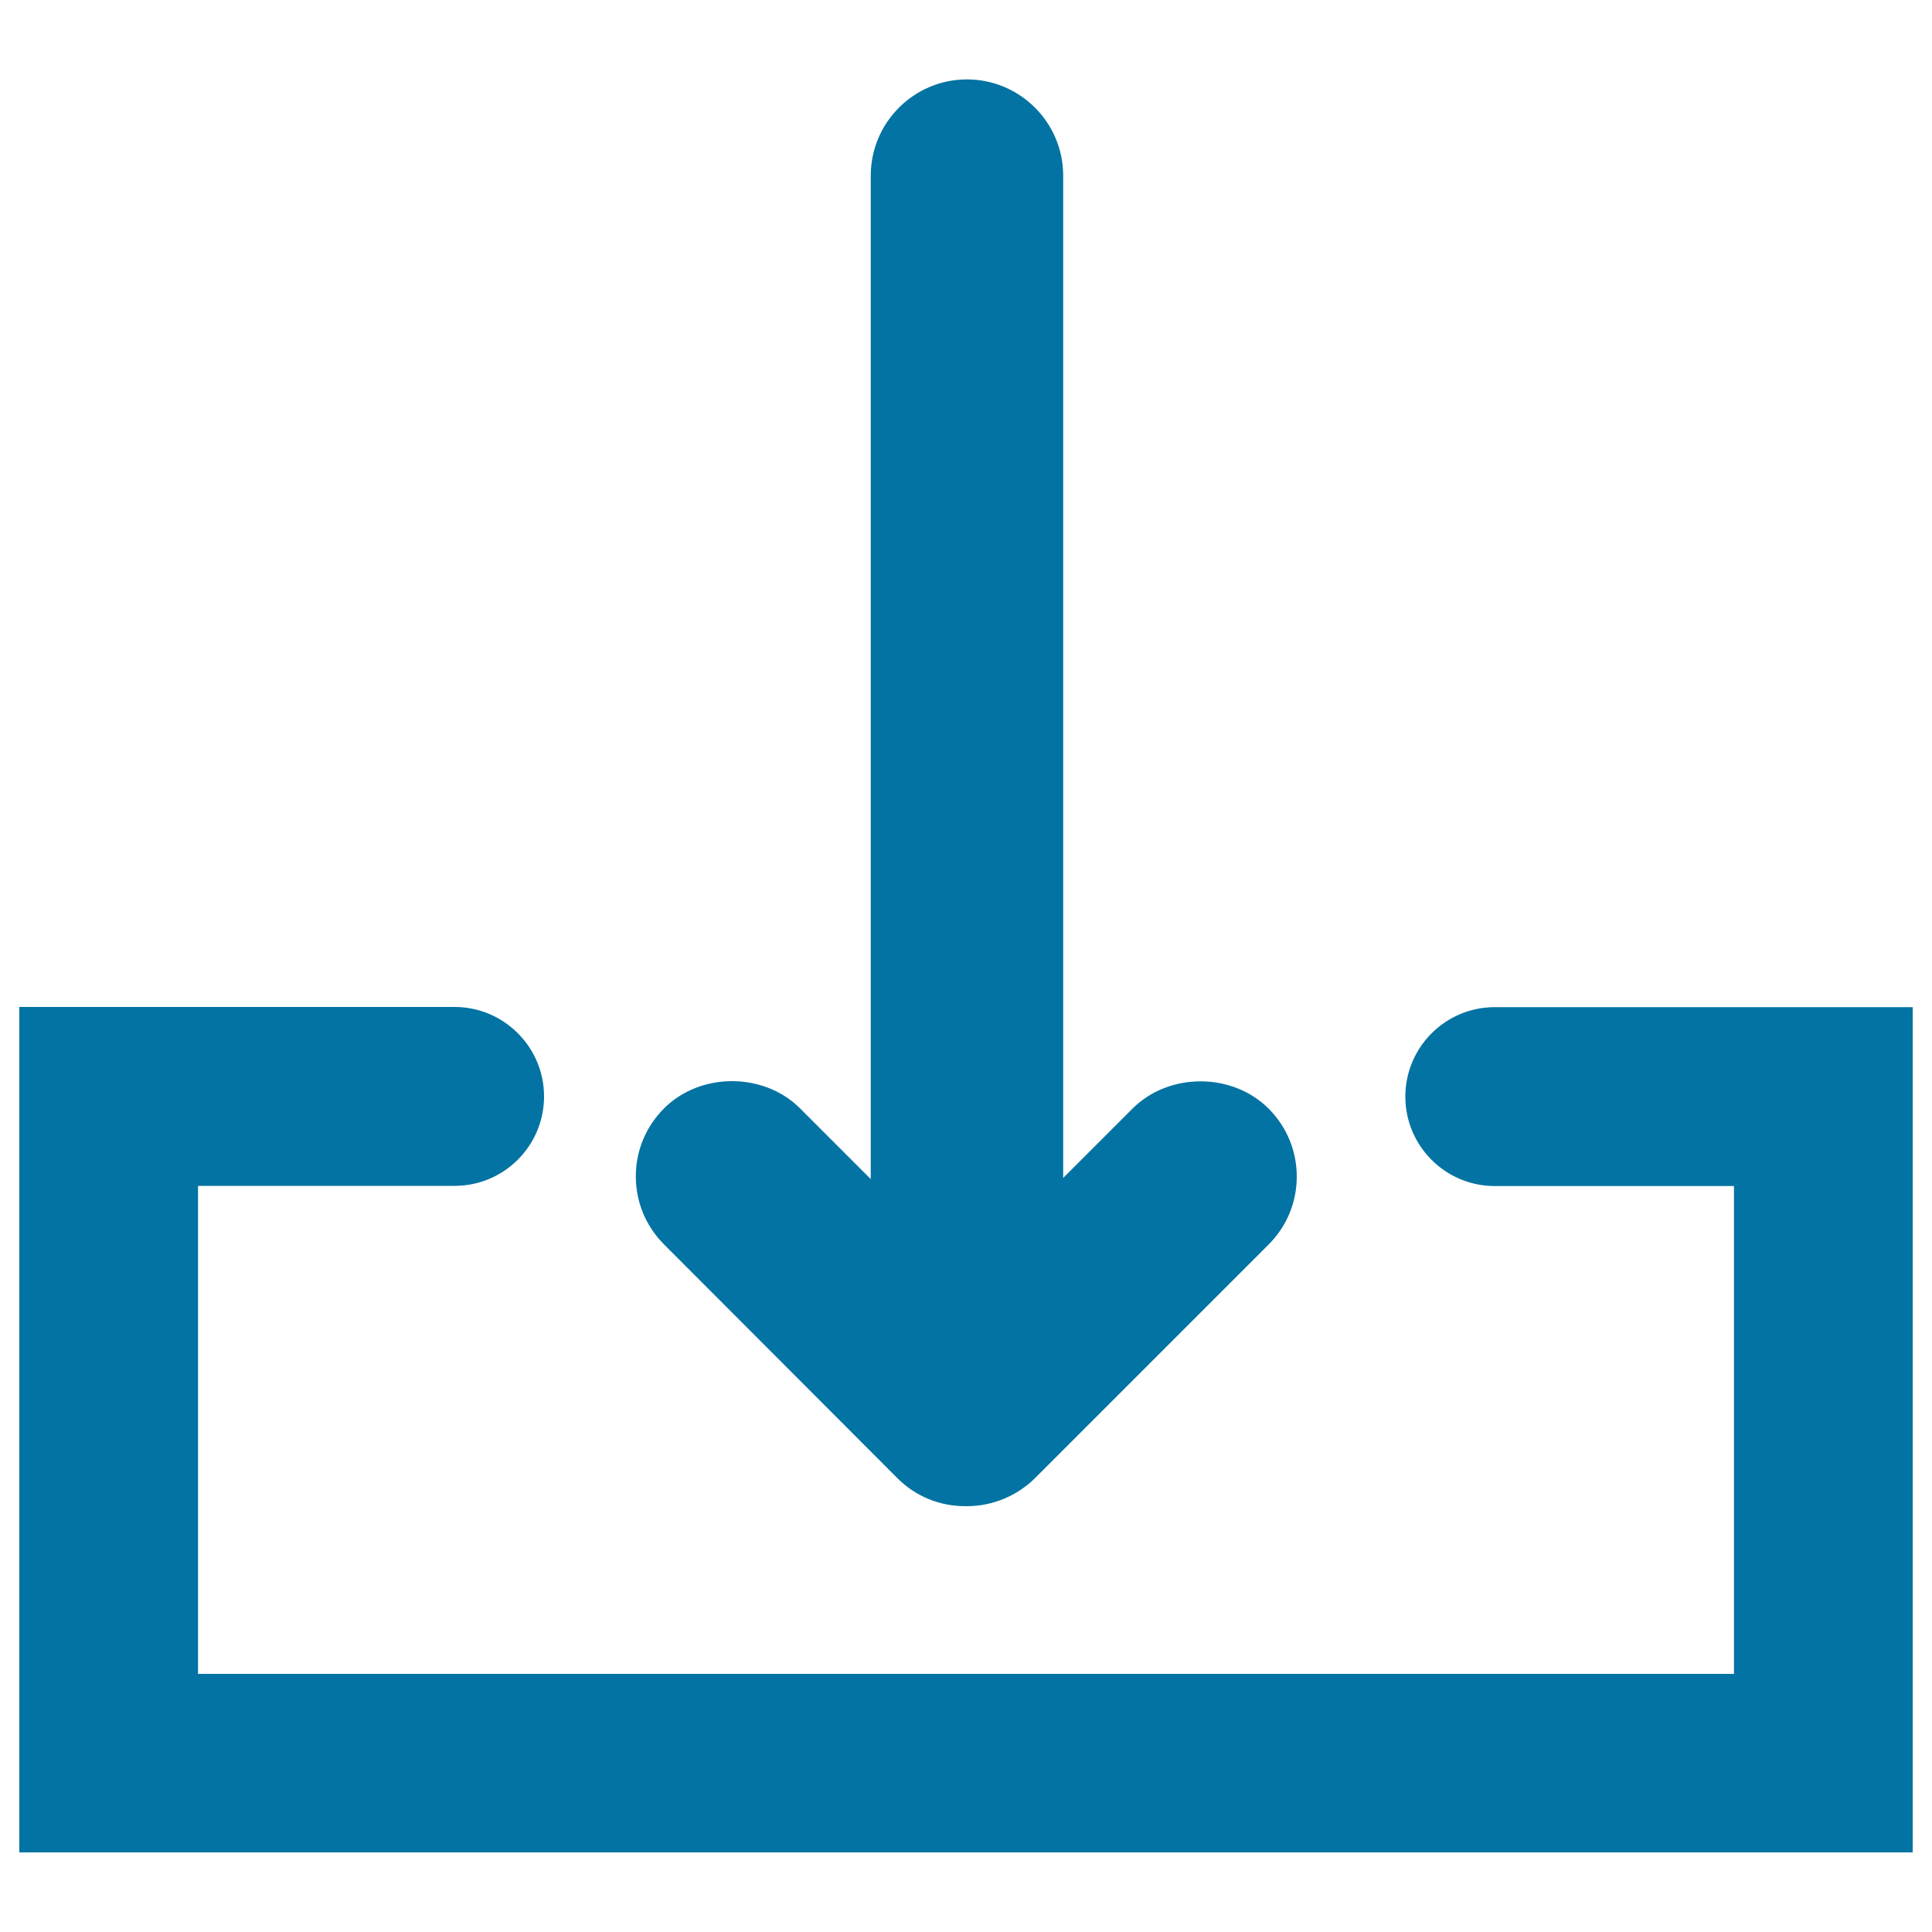
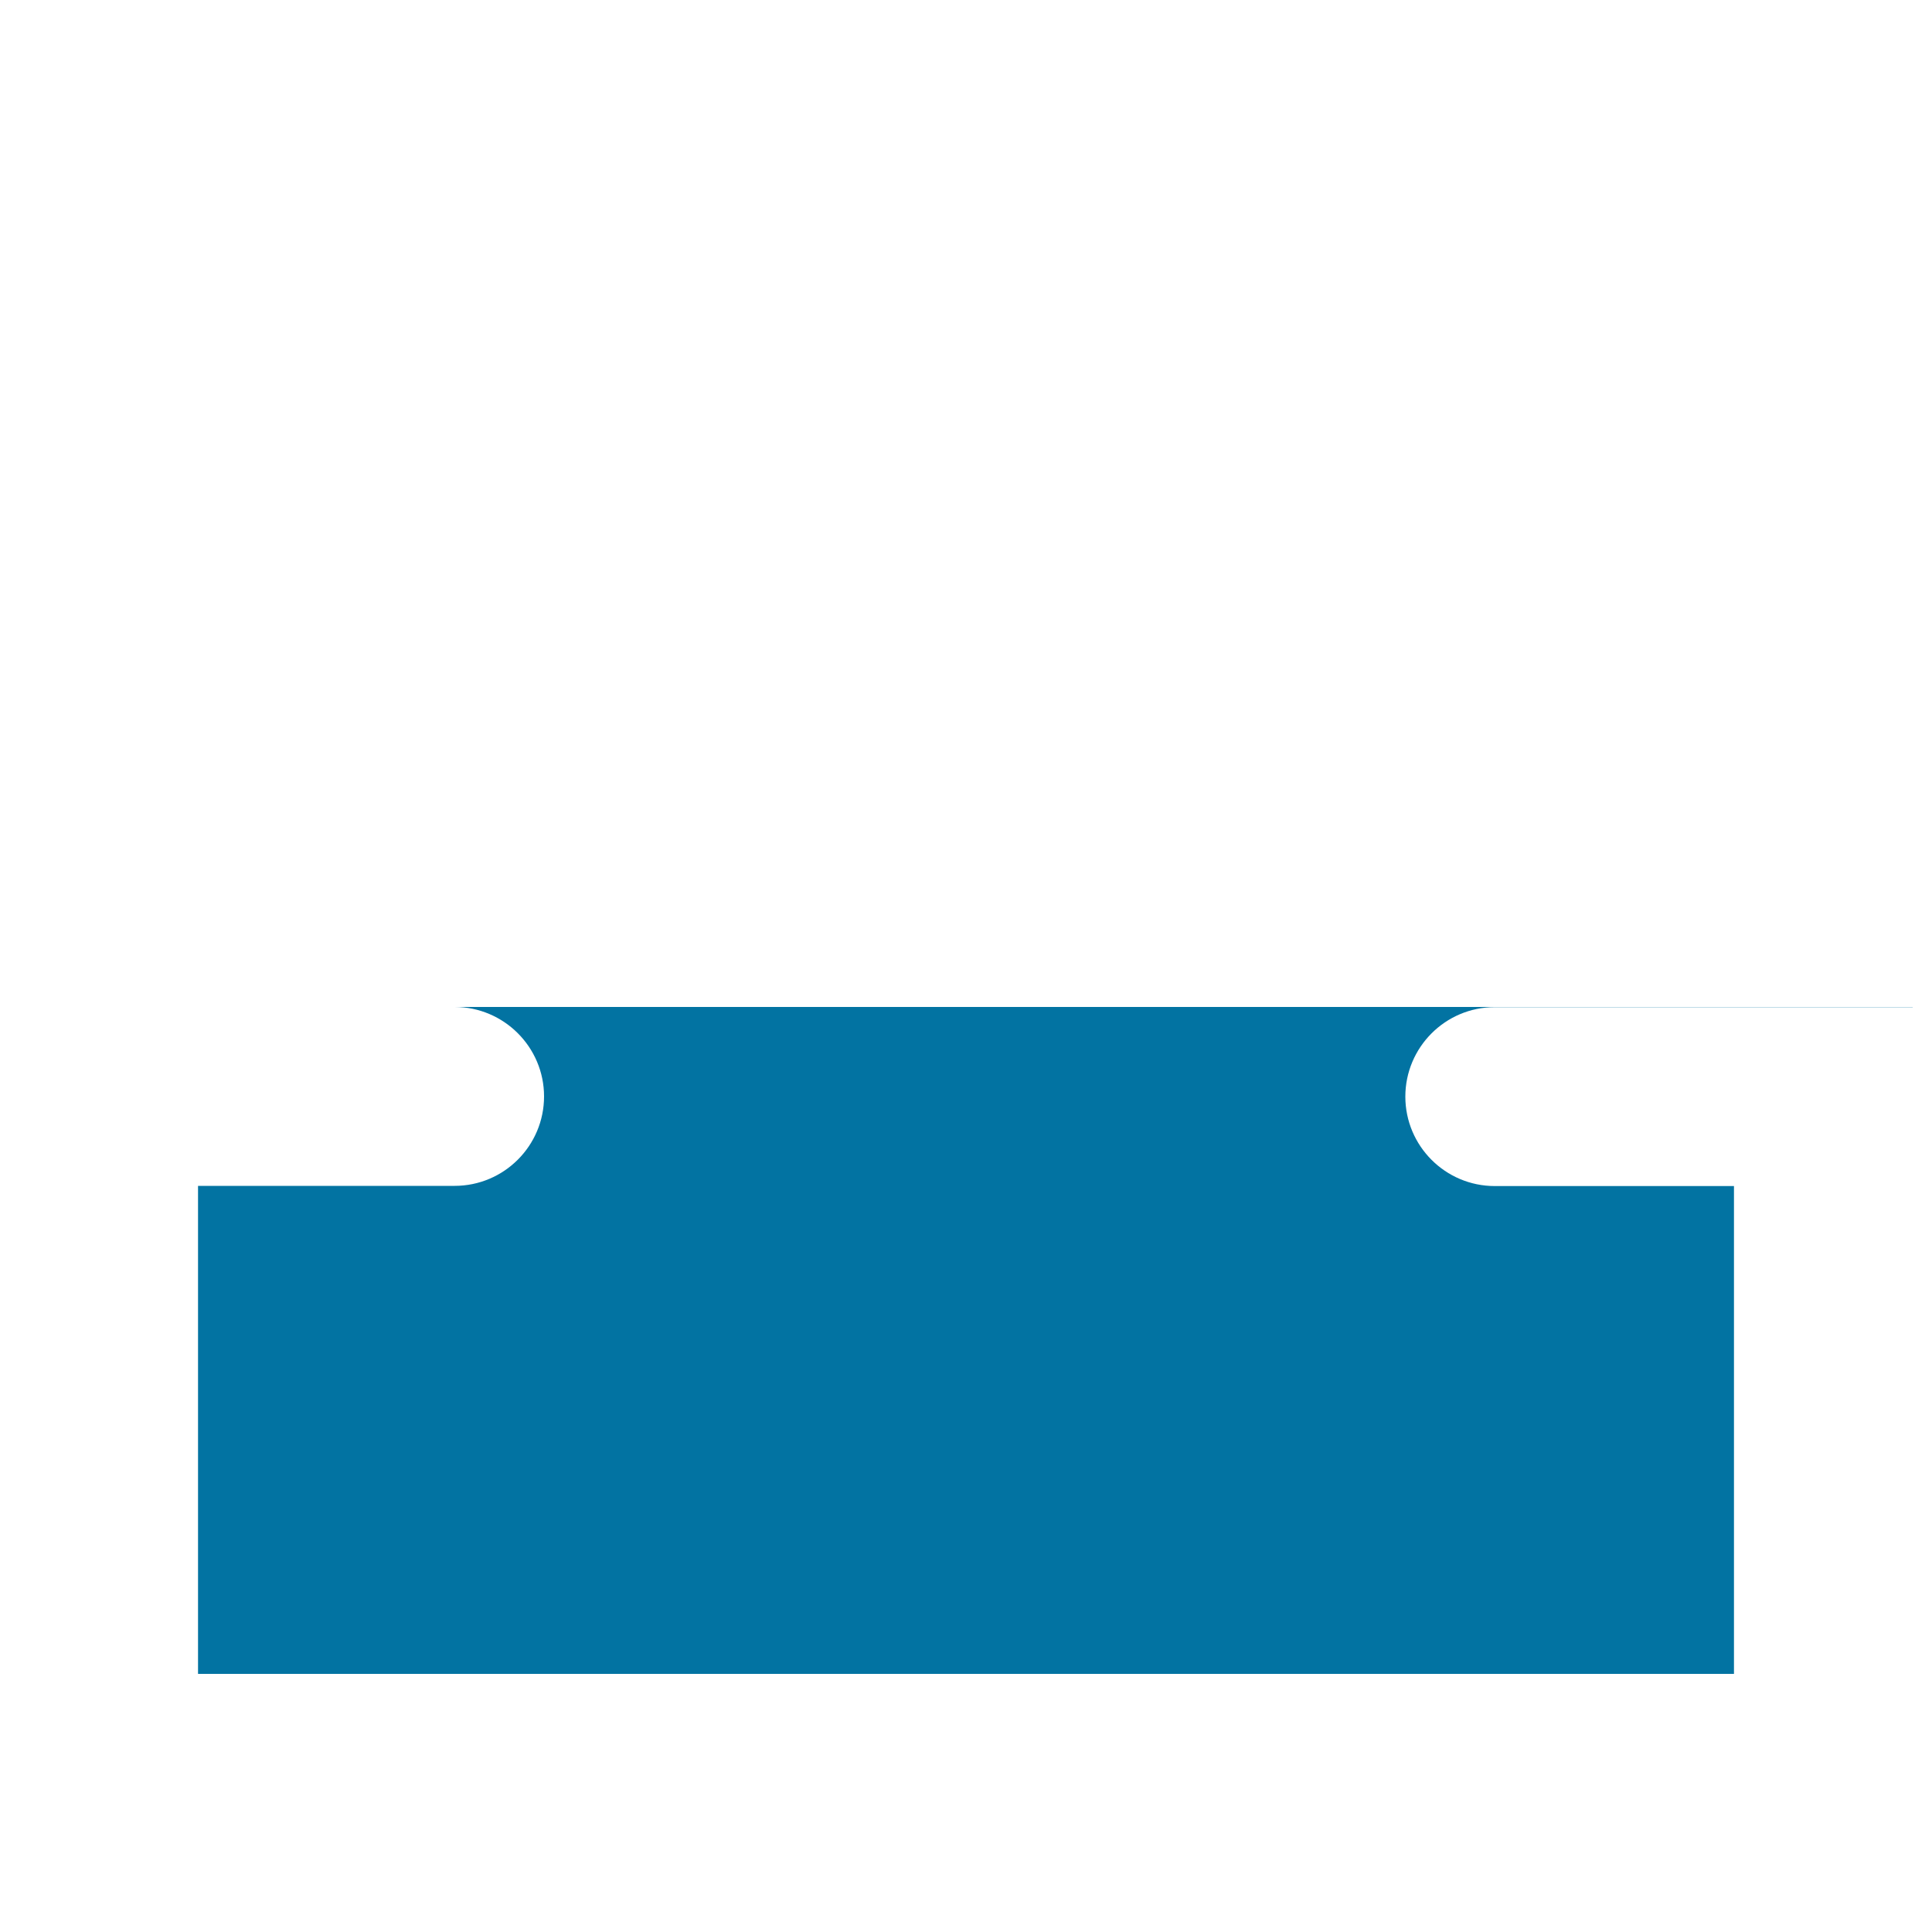
<svg xmlns="http://www.w3.org/2000/svg" viewBox="0 0 1000 1000" style="fill:#0273a2">
  <title>Download Arrow With Tray SVG icon</title>
  <g>
    <g>
      <g>
-         <path d="M773.7,521.3c-25.6,0-46.3,20.8-46.3,46.3c0,25.5,20.7,46.3,46.3,46.3h123.8v252.5h-795V613.8h132.8c25.6,0,46.3-20.8,46.3-46.3c0-25.5-20.8-46.3-46.3-46.3H10v437.6h980V521.3H773.7z" />
+         <path d="M773.7,521.3c-25.6,0-46.3,20.8-46.3,46.3c0,25.5,20.7,46.3,46.3,46.3h123.8v252.5h-795V613.8h132.8c25.6,0,46.3-20.8,46.3-46.3c0-25.5-20.8-46.3-46.3-46.3H10h980V521.3H773.7z" />
      </g>
      <g>
-         <path d="M464.4,765c9.4,9.5,21.9,14.6,35.3,14.6c0.1,0,0.3,0,0.4,0c0.1,0,0.3,0,0.4,0c13.1,0,25.9-5.3,35.2-14.5l120.9-120.9c9.4-9.4,14.6-21.9,14.6-35.2c0-13.3-5.2-25.8-14.6-35.2c-18.8-18.8-51.6-18.8-70.4,0l-35.9,35.9V90.9c0-27.5-22.4-49.8-49.8-49.8c-27.5,0-49.8,22.4-49.8,49.8v519.4l-36.6-36.6c-18.8-18.8-51.6-18.8-70.4,0c-9.4,9.4-14.6,21.9-14.6,35.2c0,13.3,5.2,25.8,14.6,35.2L464.4,765z" />
-       </g>
+         </g>
    </g>
  </g>
</svg>